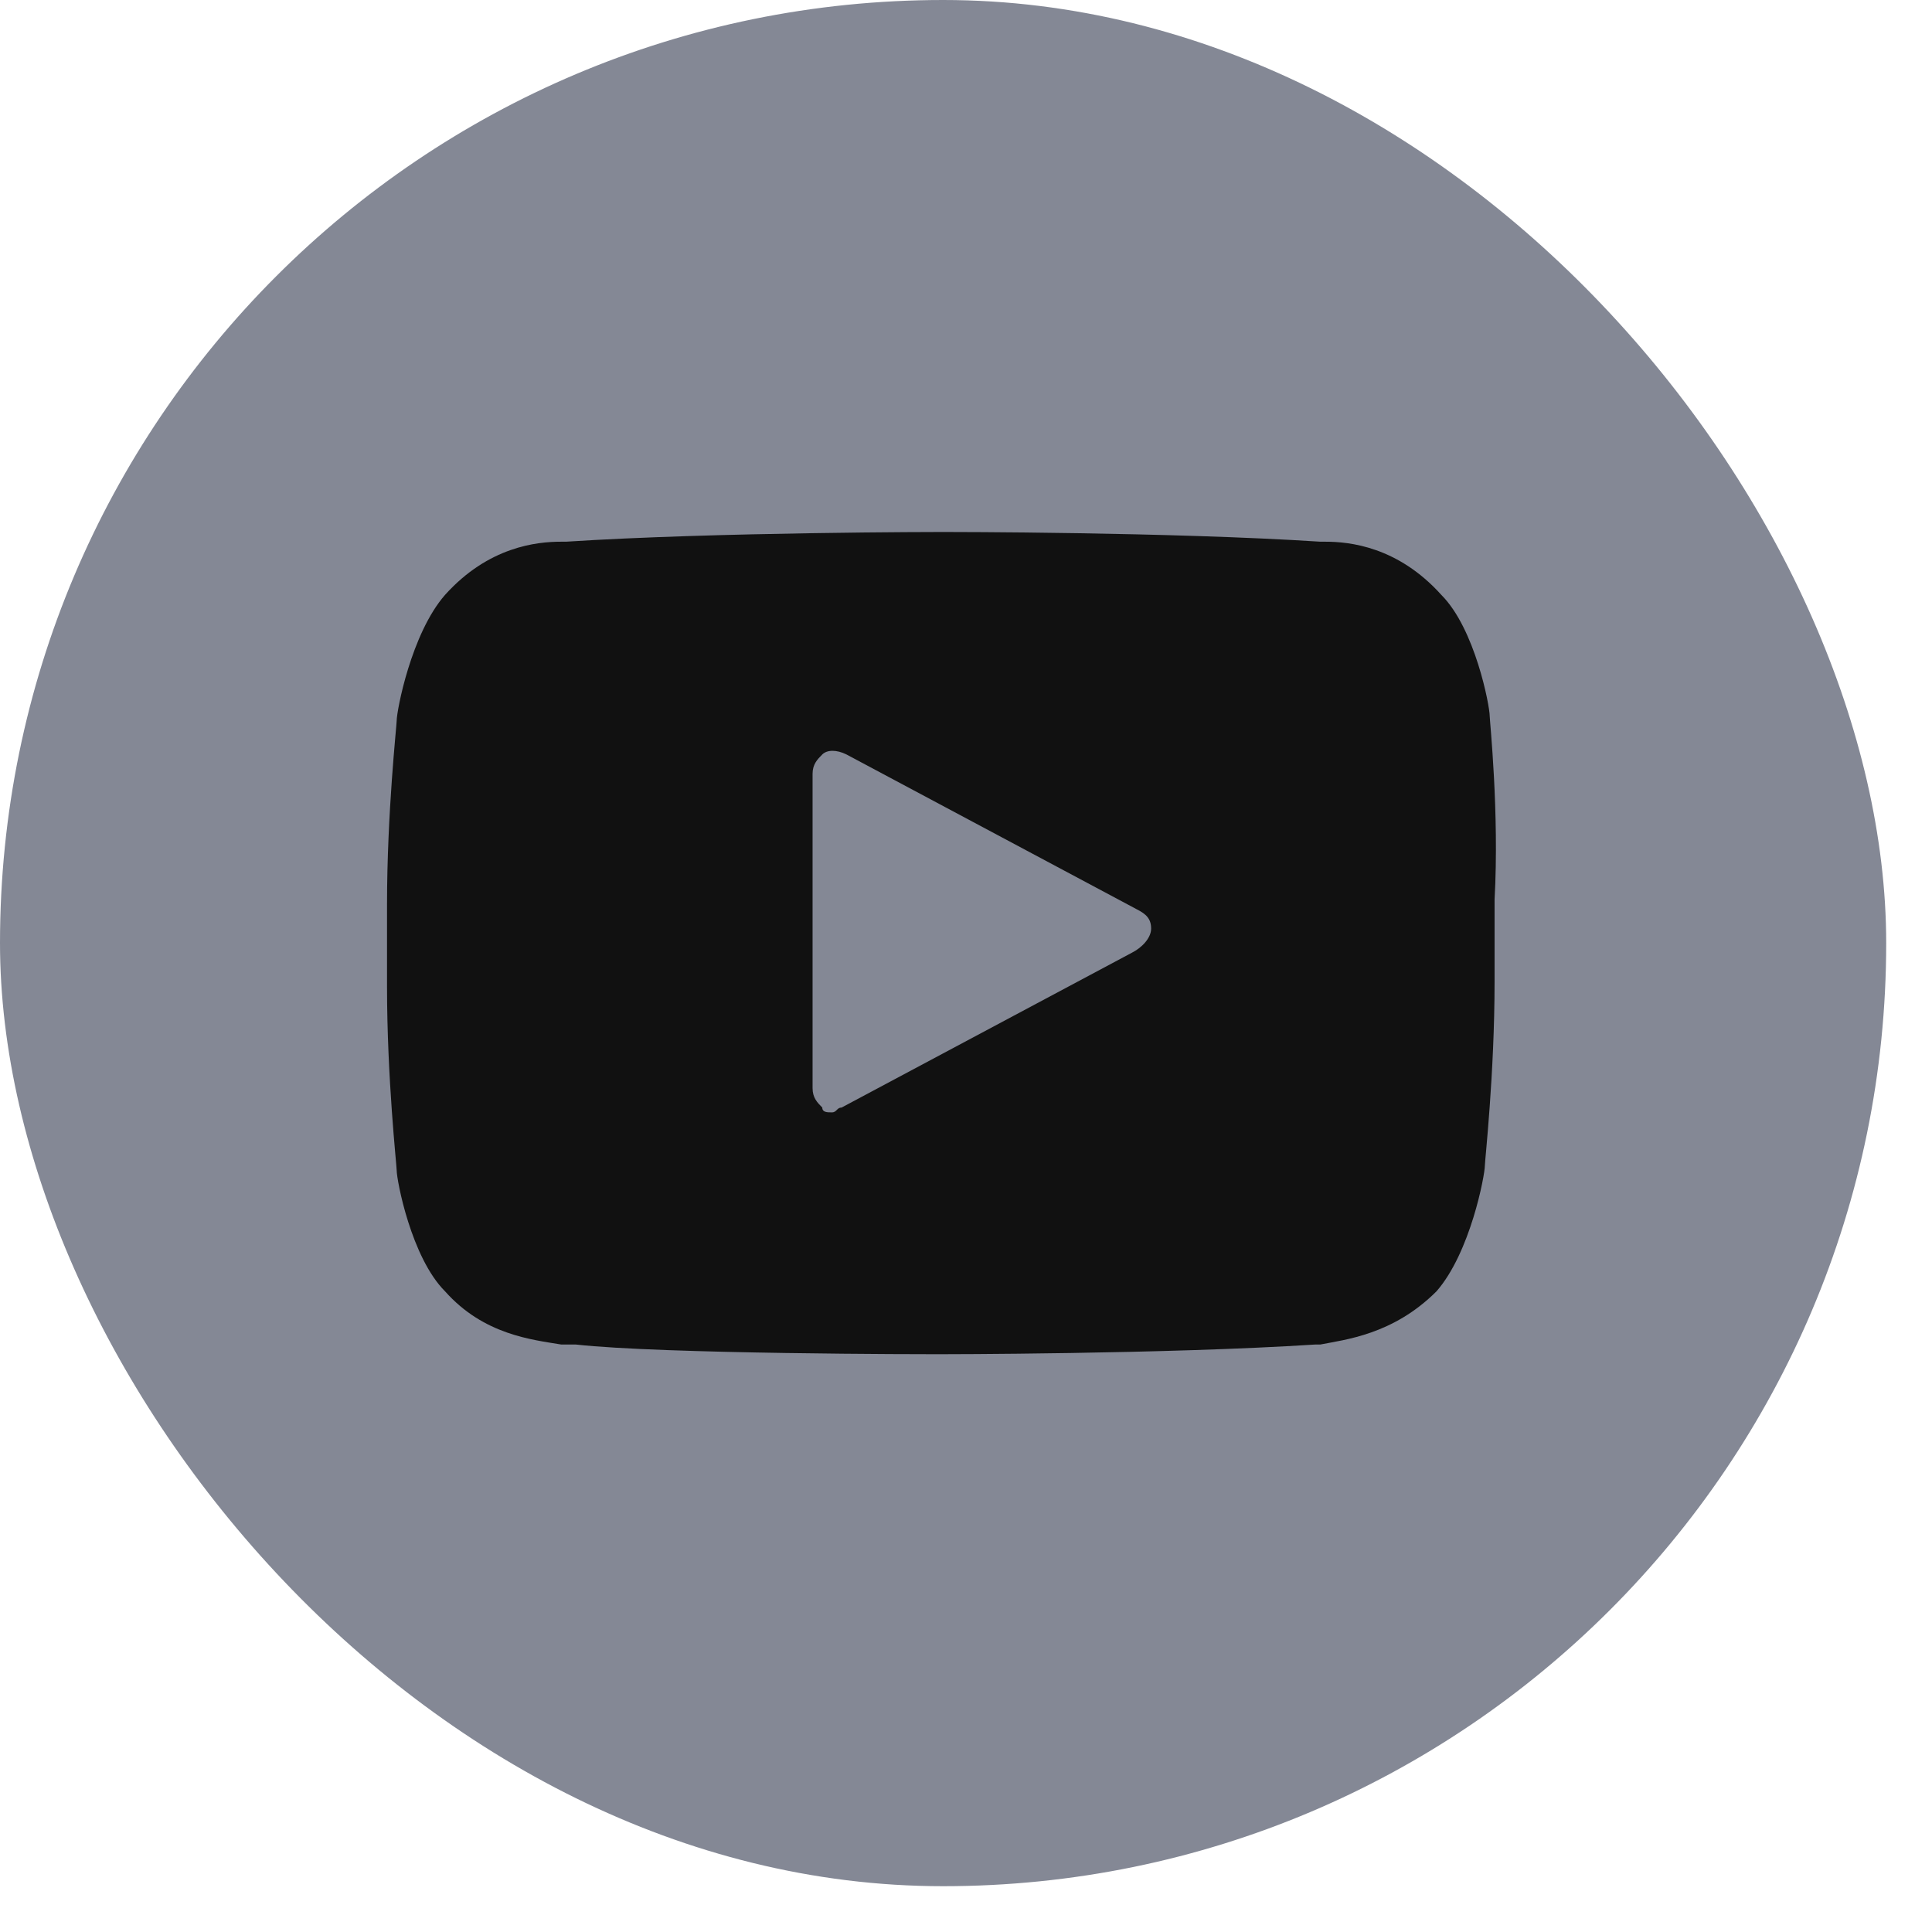
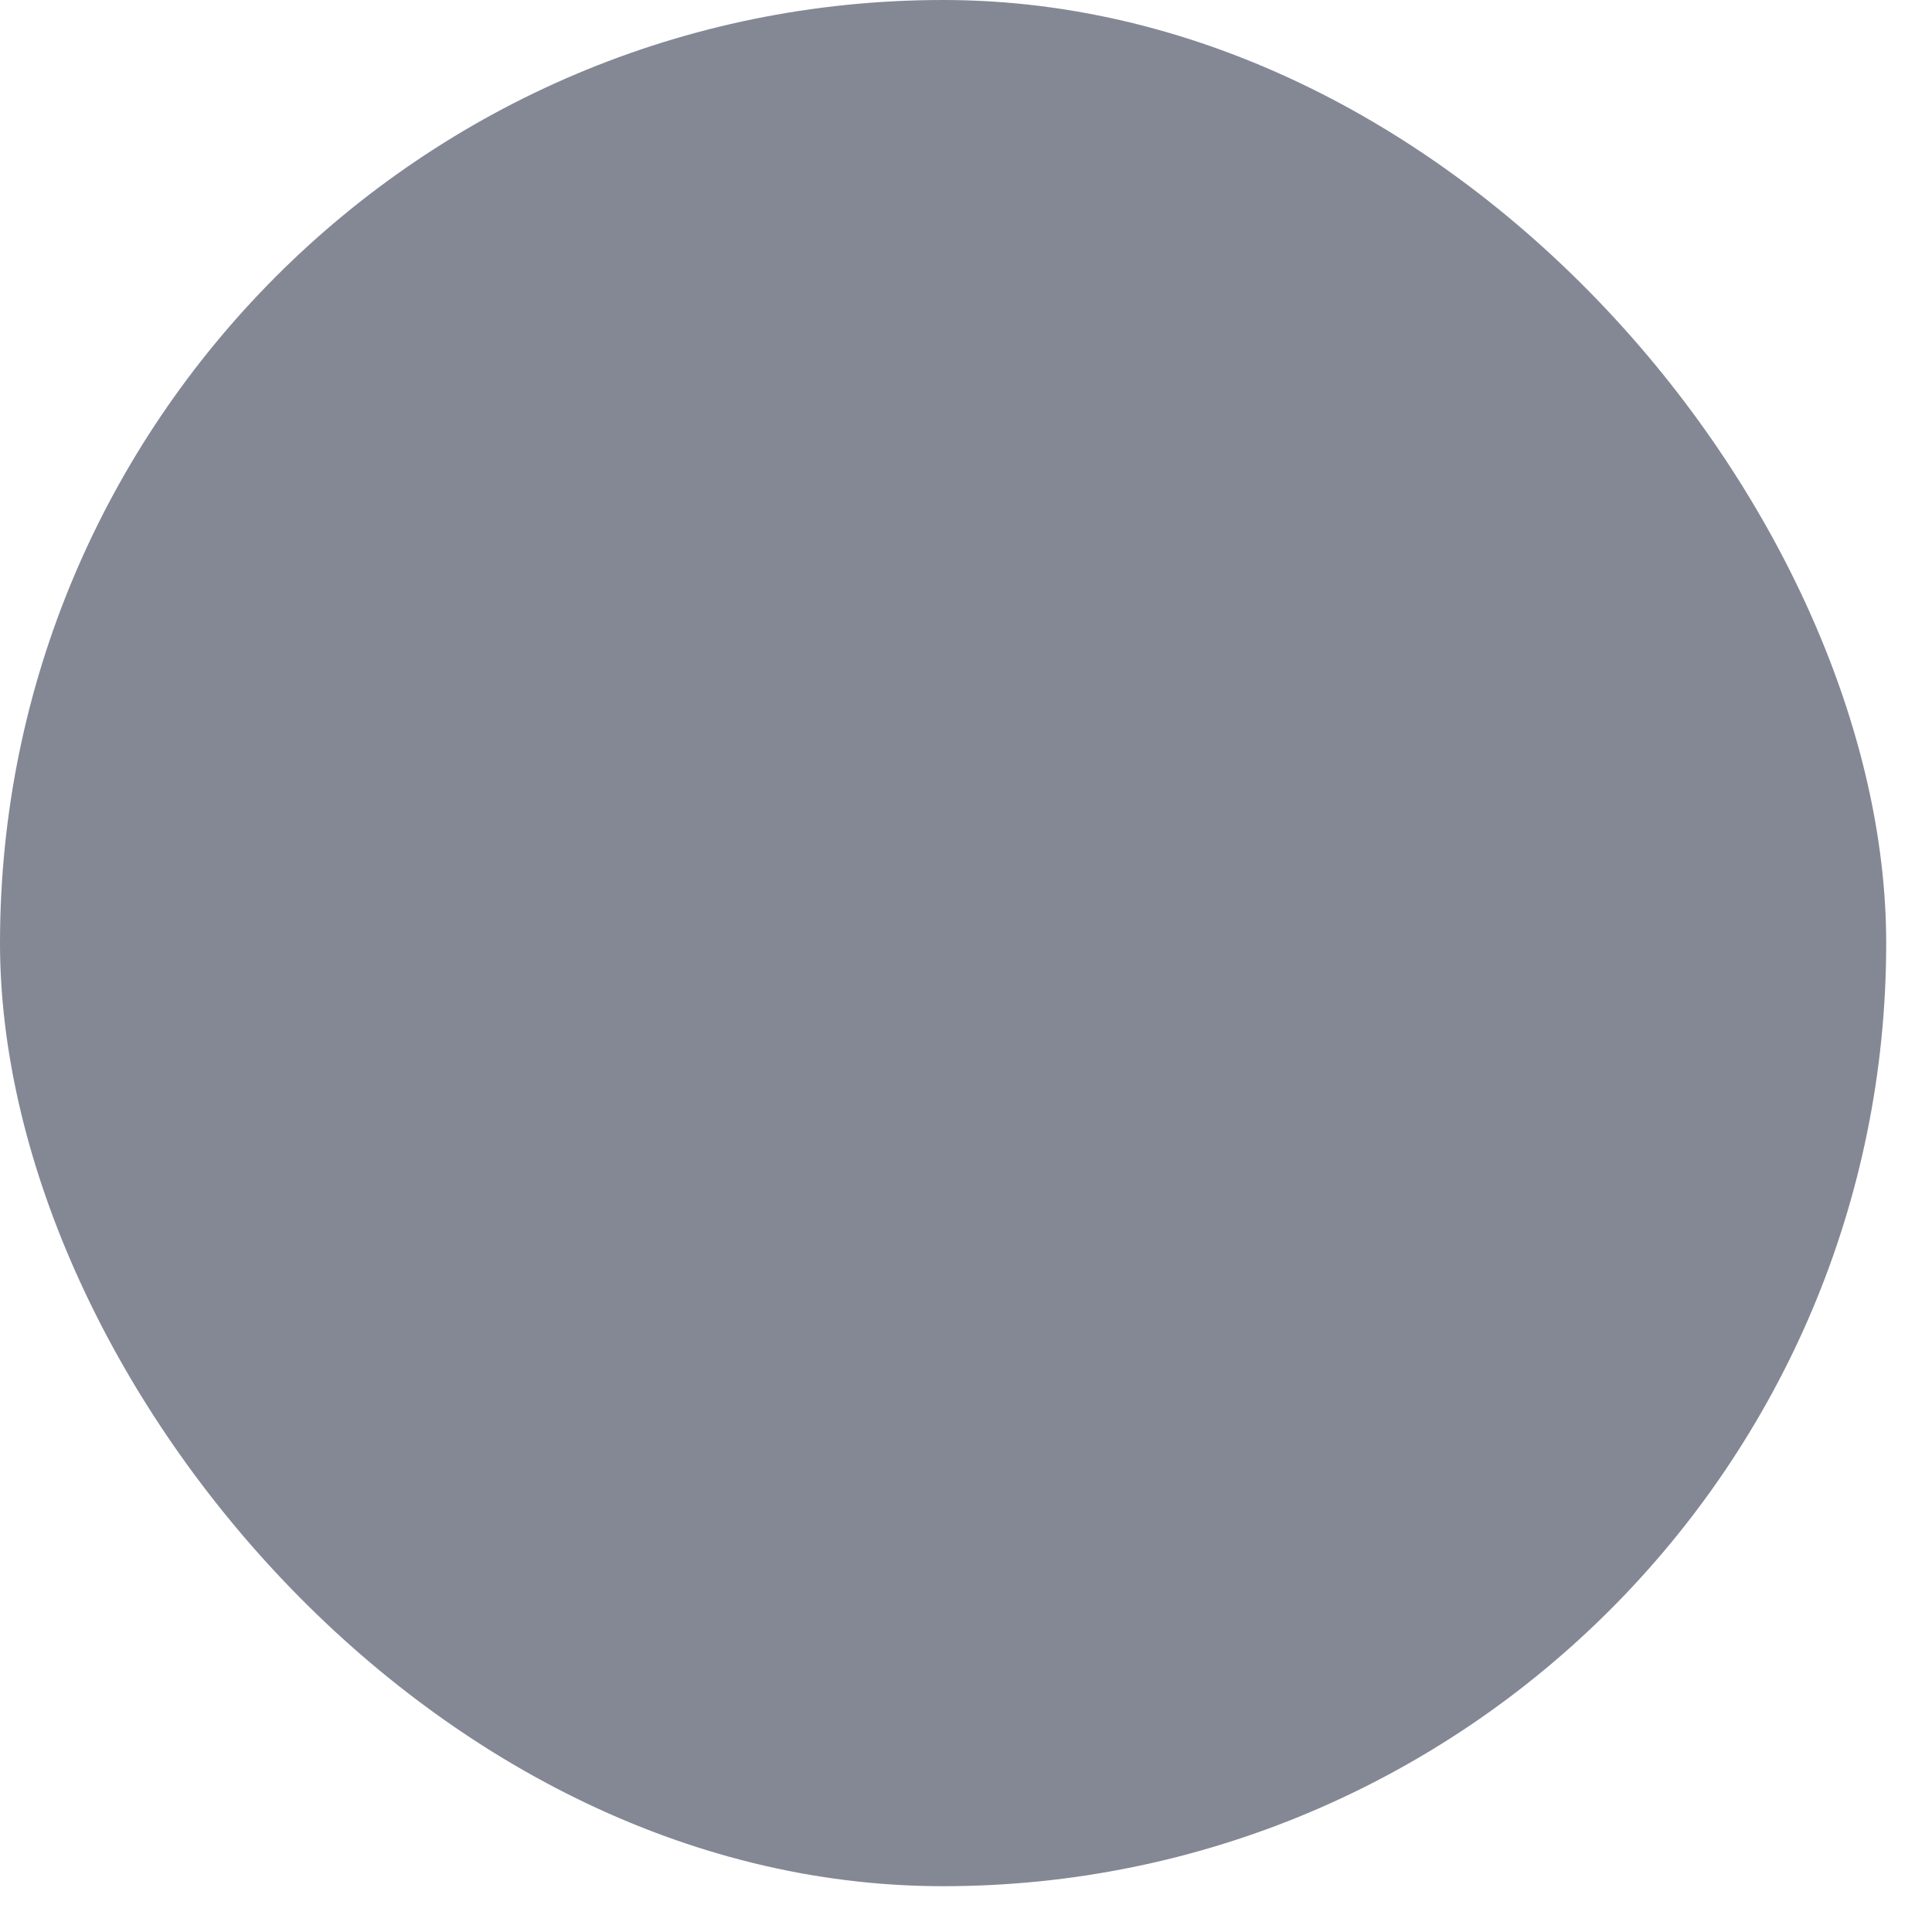
<svg xmlns="http://www.w3.org/2000/svg" width="34" height="34" viewBox="0 0 34 34" fill="none">
  <rect width="33.194" height="33.194" rx="16.597" fill="#848895" />
-   <path d="M26.216 12.597C26.216 12.426 25.961 11.065 25.365 10.469C24.599 9.618 23.748 9.533 23.323 9.533H23.237C20.599 9.362 16.684 9.362 16.599 9.362C16.599 9.362 12.598 9.362 9.96 9.533H9.875C9.449 9.533 8.598 9.618 7.832 10.469C7.236 11.15 6.981 12.511 6.981 12.682C6.981 12.767 6.811 14.299 6.811 15.916V17.363C6.811 18.98 6.981 20.512 6.981 20.597C6.981 20.767 7.236 22.129 7.832 22.725C8.513 23.491 9.364 23.576 9.875 23.661H10.13C11.662 23.832 16.343 23.832 16.514 23.832C16.514 23.832 20.514 23.832 23.152 23.661H23.237C23.663 23.576 24.514 23.491 25.28 22.725C25.876 22.044 26.131 20.682 26.131 20.512C26.131 20.427 26.302 18.895 26.302 17.278V15.831C26.387 14.299 26.216 12.682 26.216 12.597ZM19.918 16.767L14.811 19.491C14.726 19.491 14.726 19.576 14.641 19.576C14.556 19.576 14.471 19.576 14.471 19.491C14.386 19.406 14.3 19.321 14.3 19.15V13.618C14.3 13.448 14.386 13.363 14.471 13.277C14.556 13.192 14.726 13.192 14.896 13.277L20.003 16.001C20.173 16.086 20.258 16.171 20.258 16.342C20.258 16.512 20.088 16.682 19.918 16.767Z" fill="#111111" />
</svg>